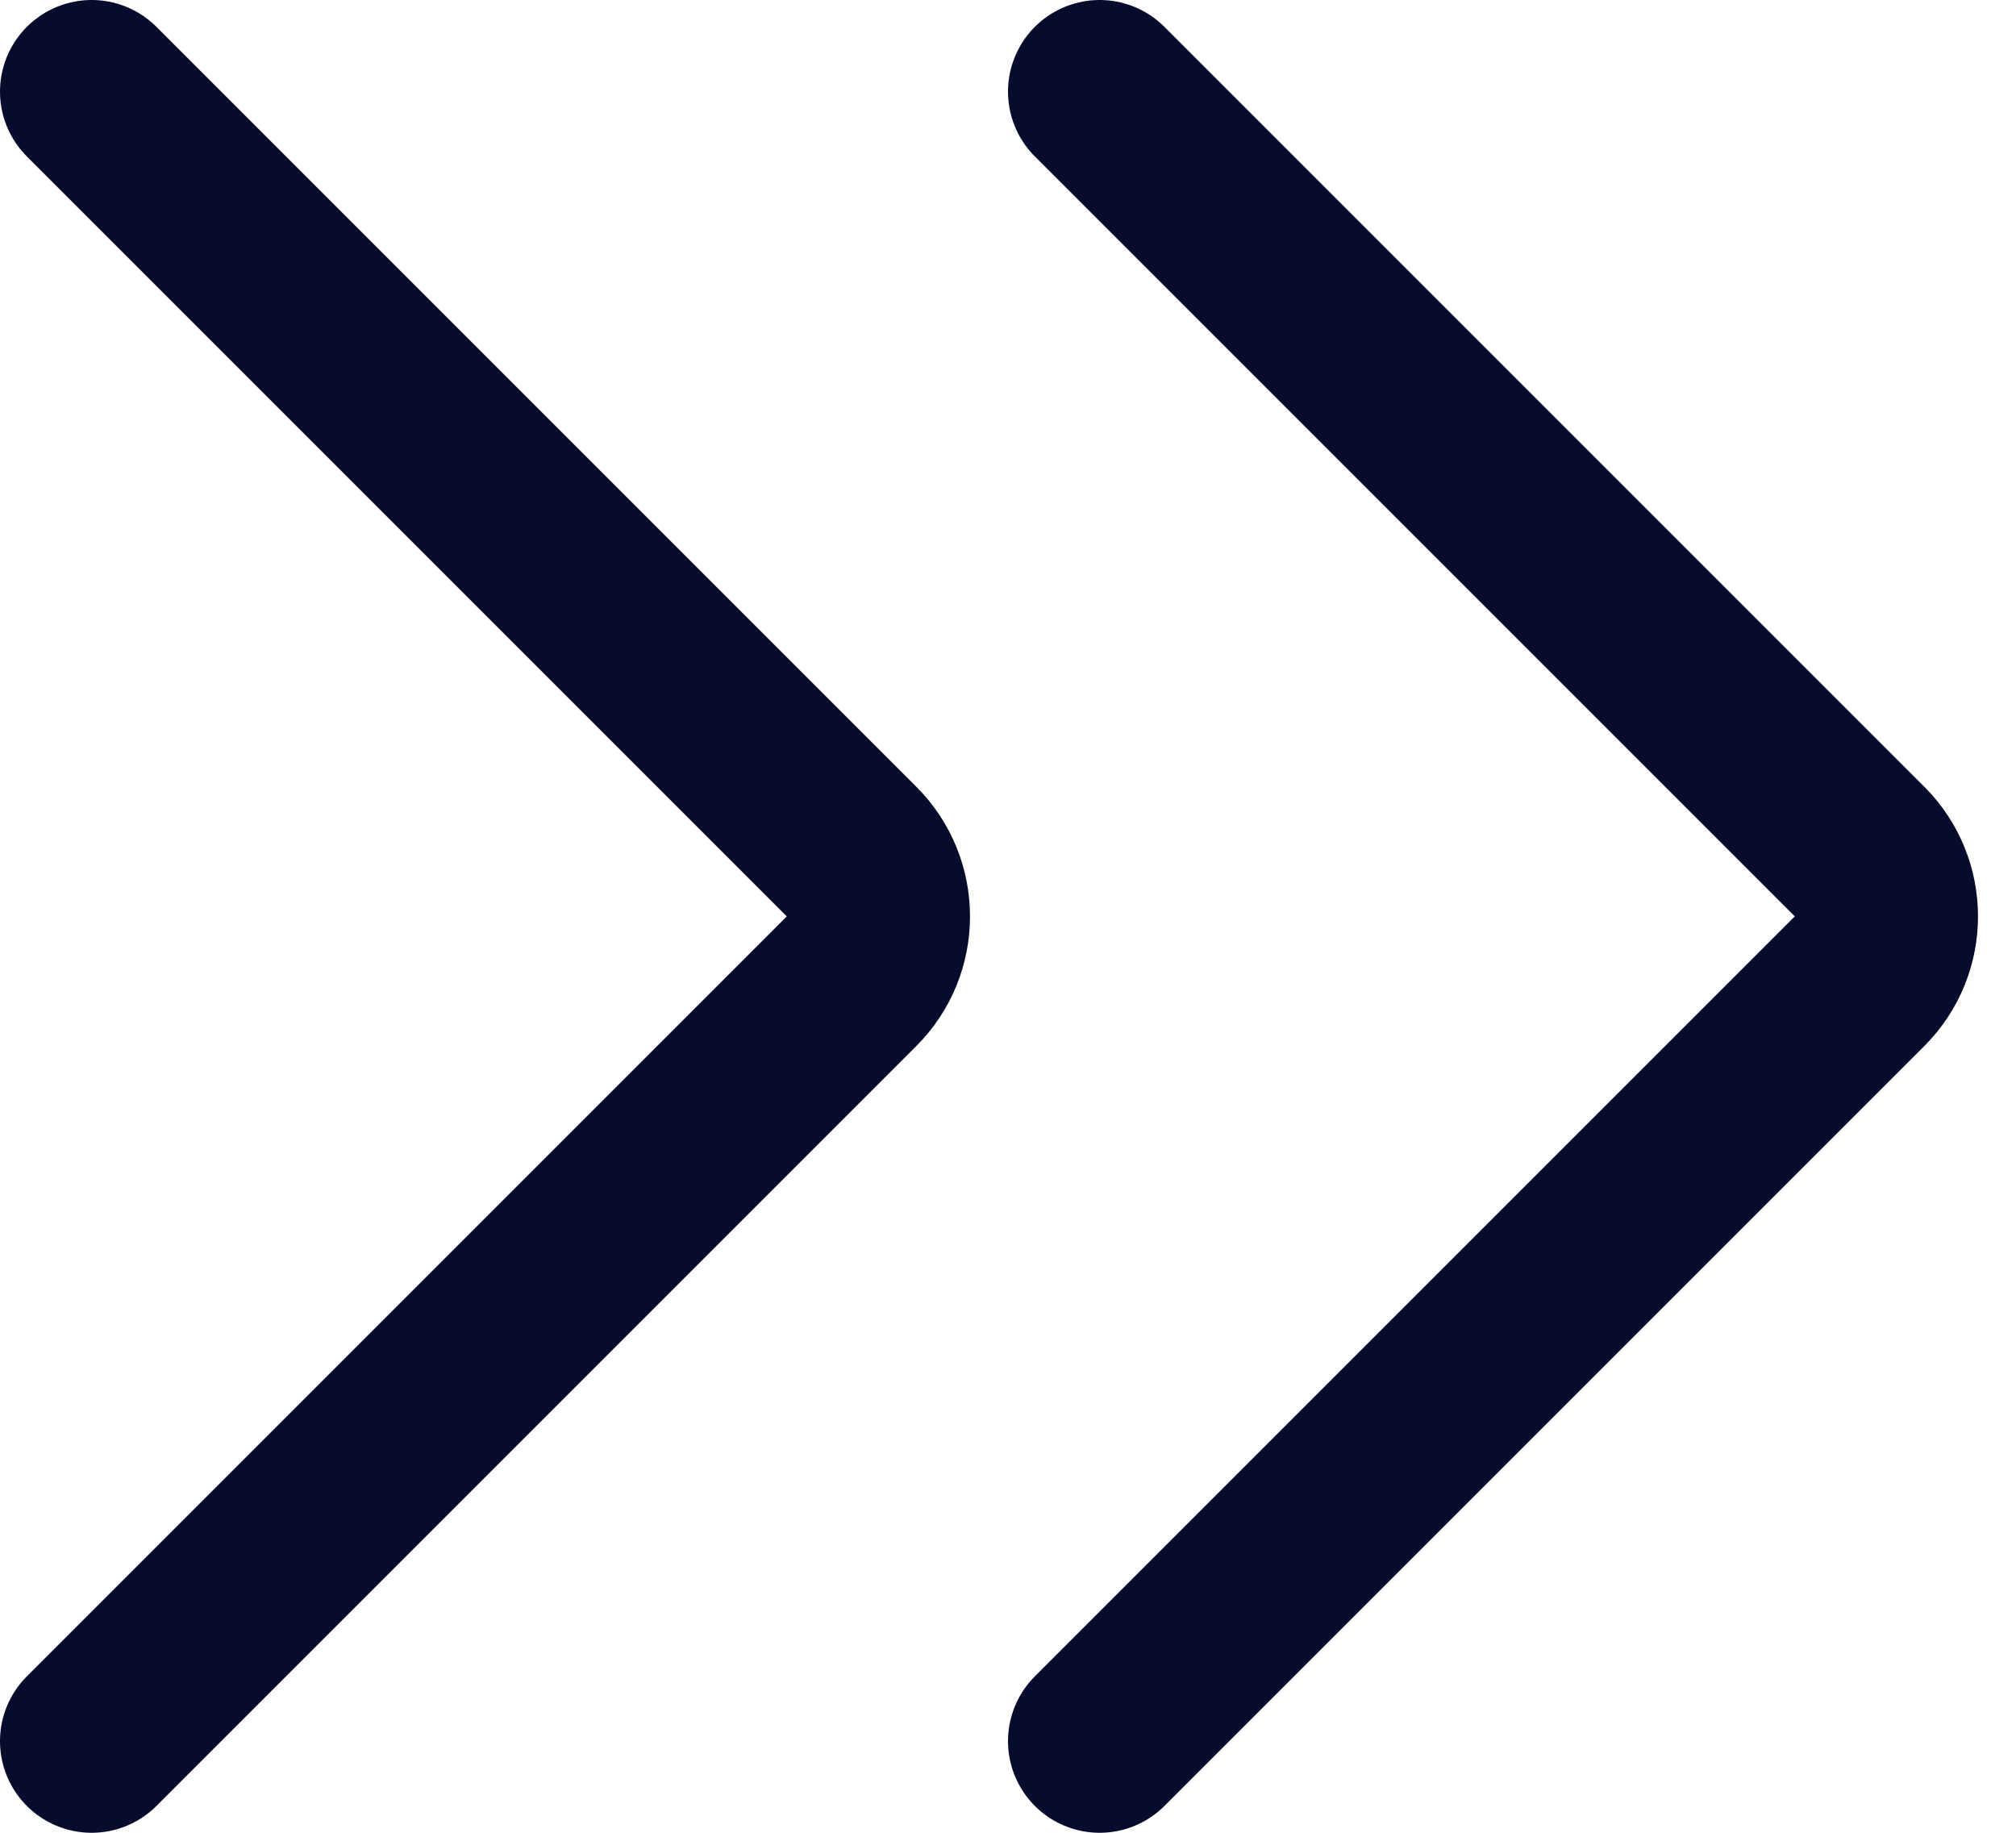
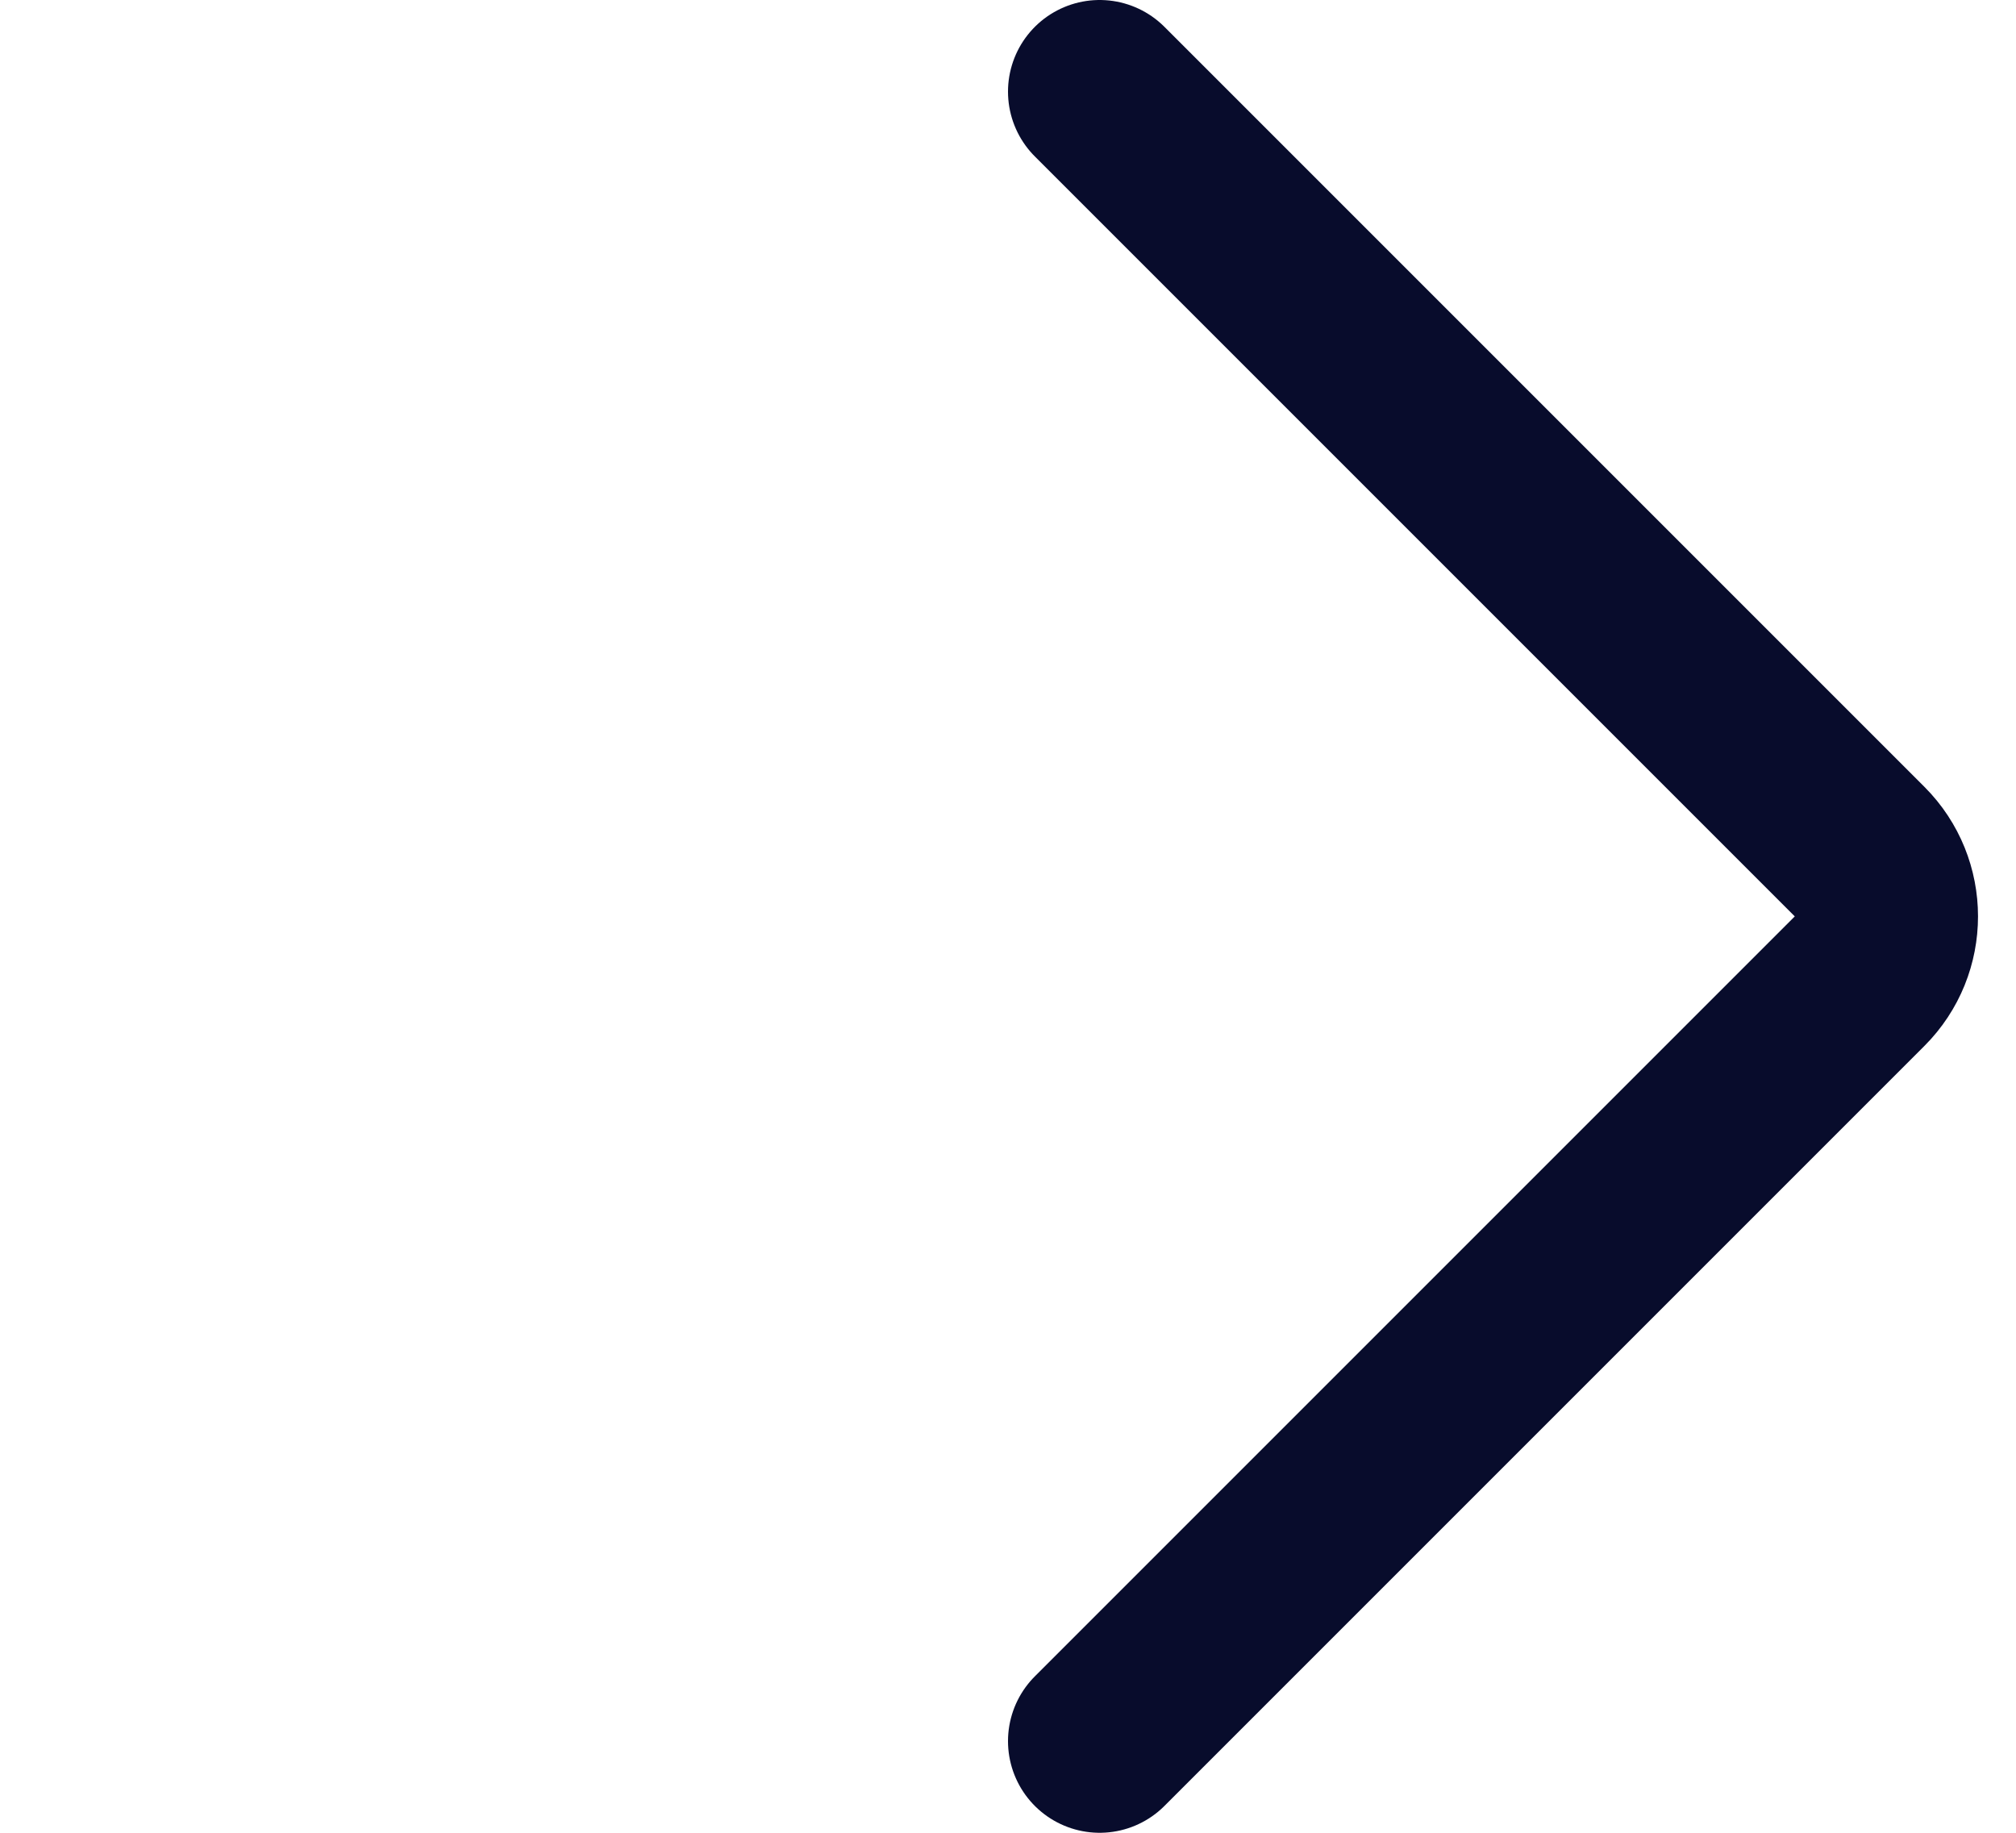
<svg xmlns="http://www.w3.org/2000/svg" width="22" height="20" viewBox="0 0 22 20" fill="none">
  <path d="M12 1L20.293 9.293C20.683 9.683 20.683 10.317 20.293 10.707L12 19" stroke="#080C2C" stroke-width="2" stroke-linecap="round" />
-   <path d="M1 1L9.293 9.293C9.683 9.683 9.683 10.317 9.293 10.707L1 19" stroke="#080C2C" stroke-width="2" stroke-linecap="round" />
</svg>